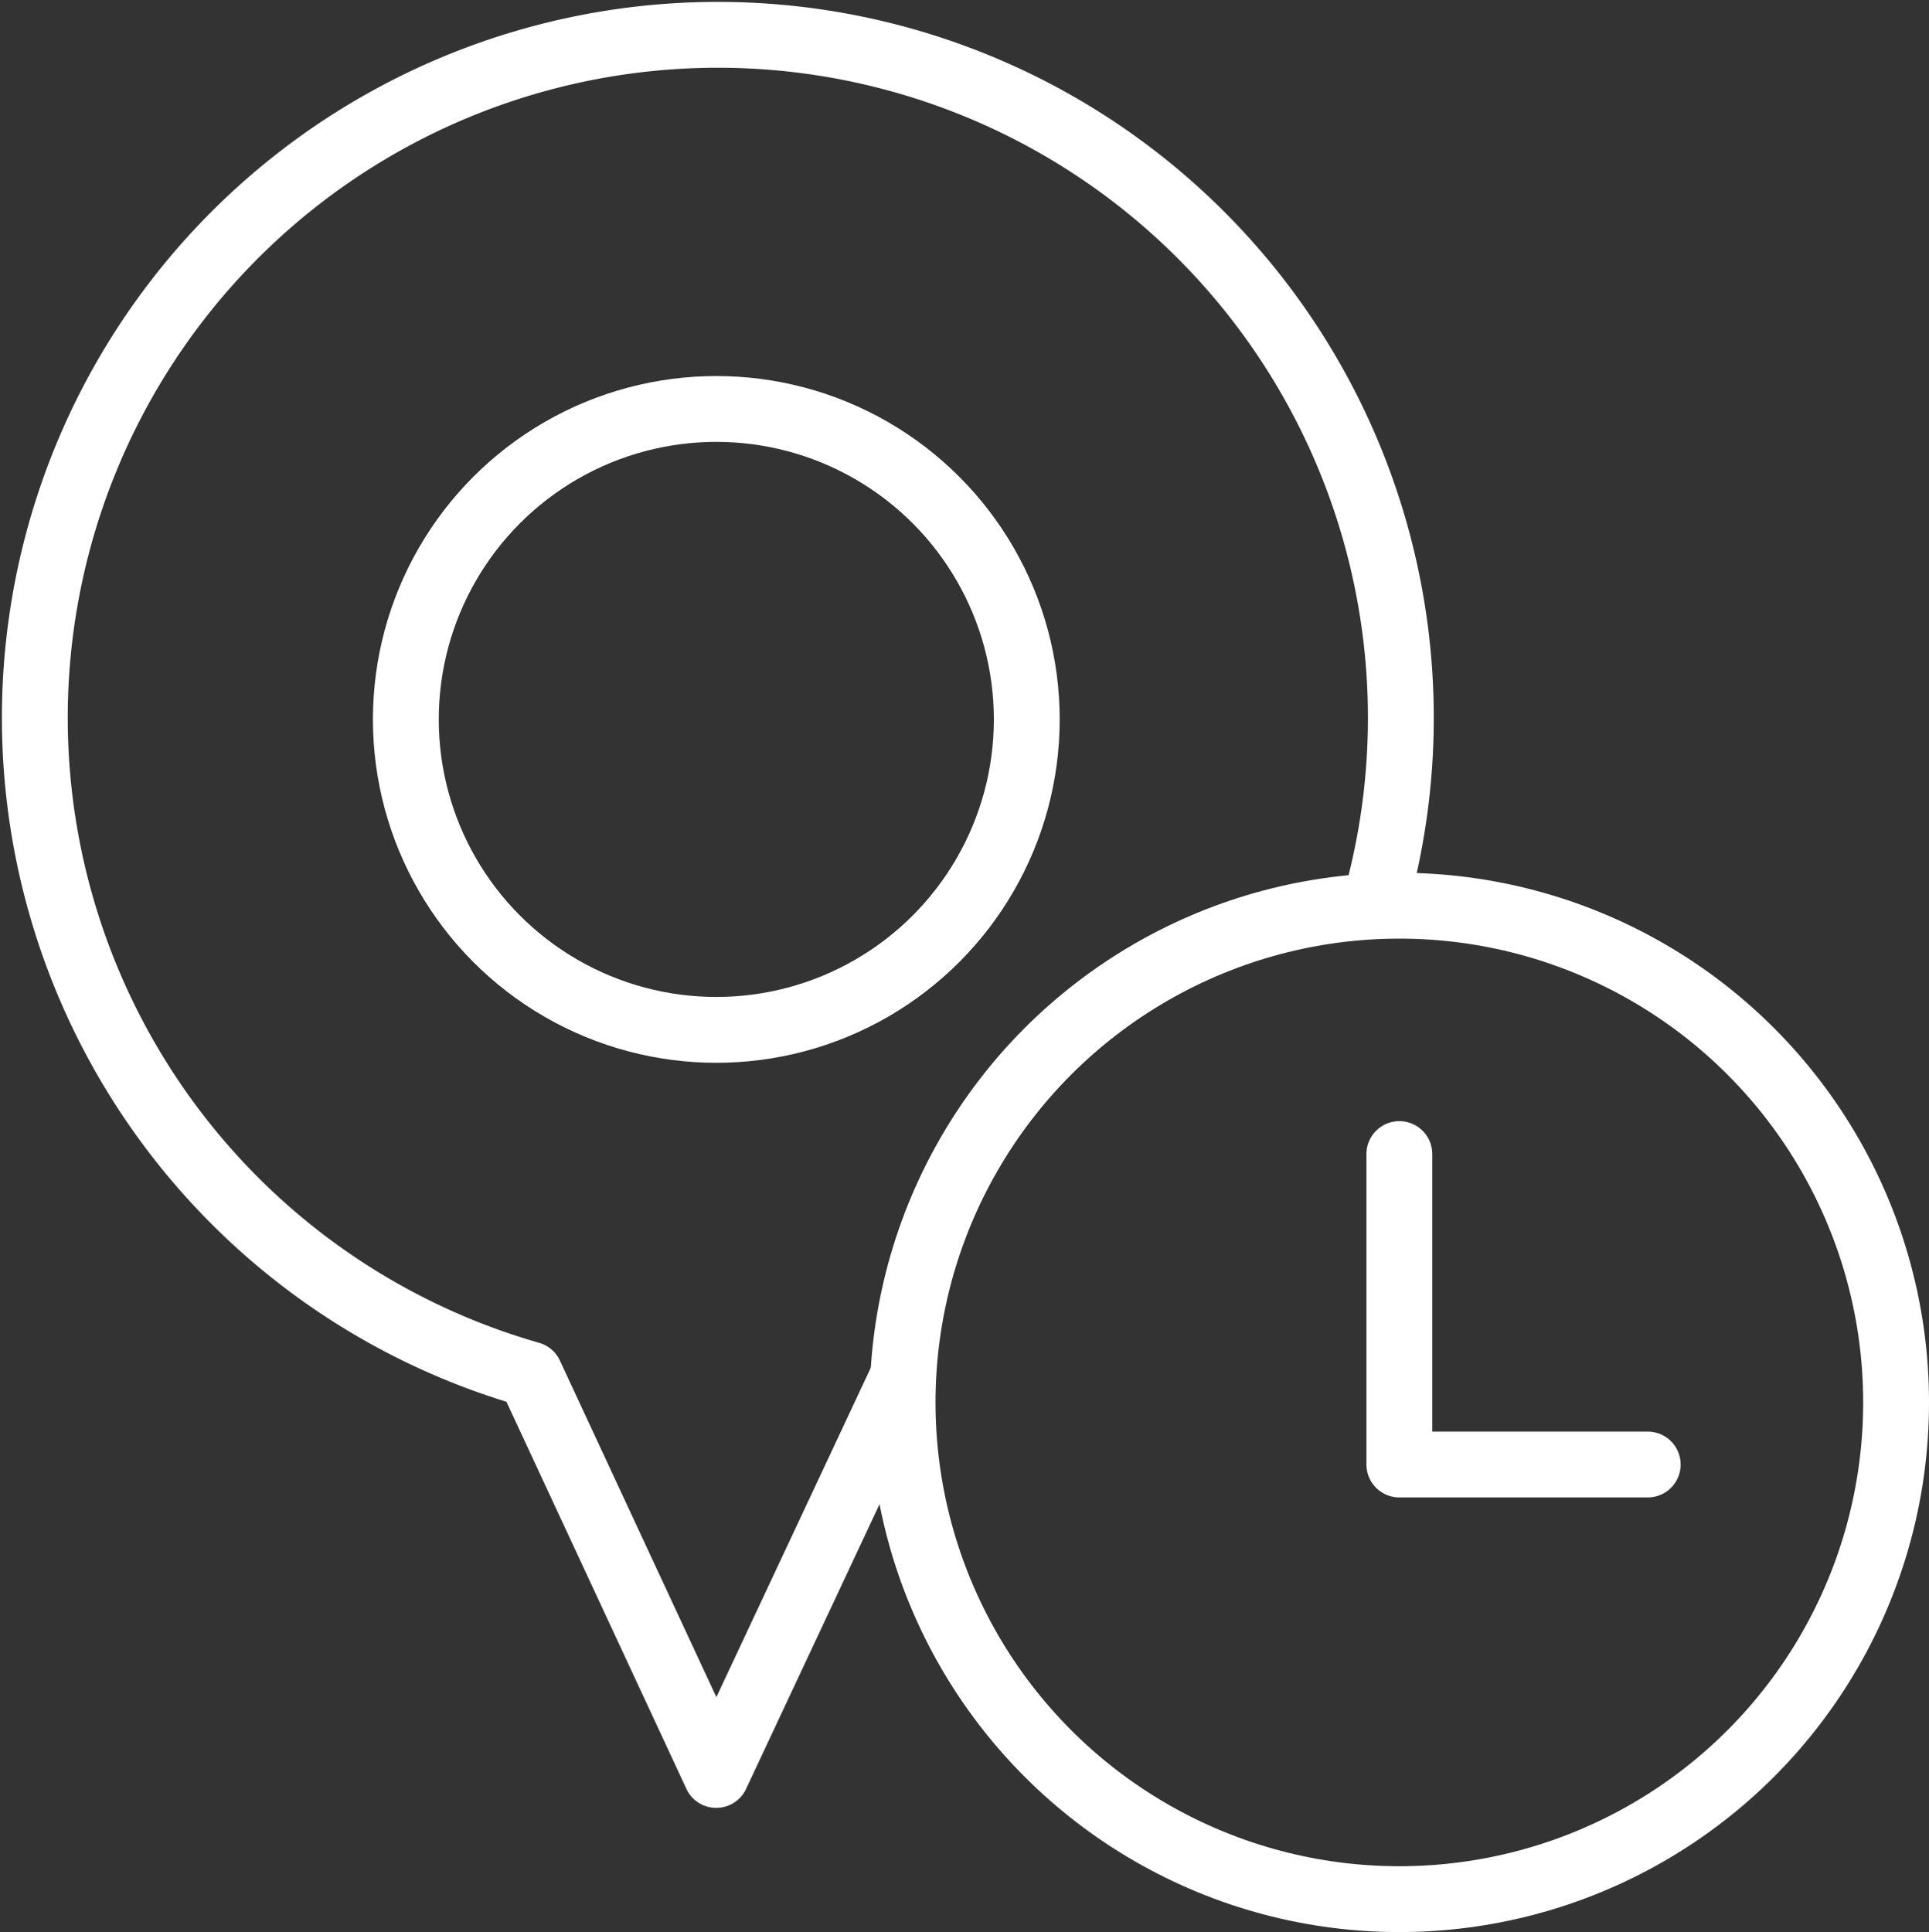
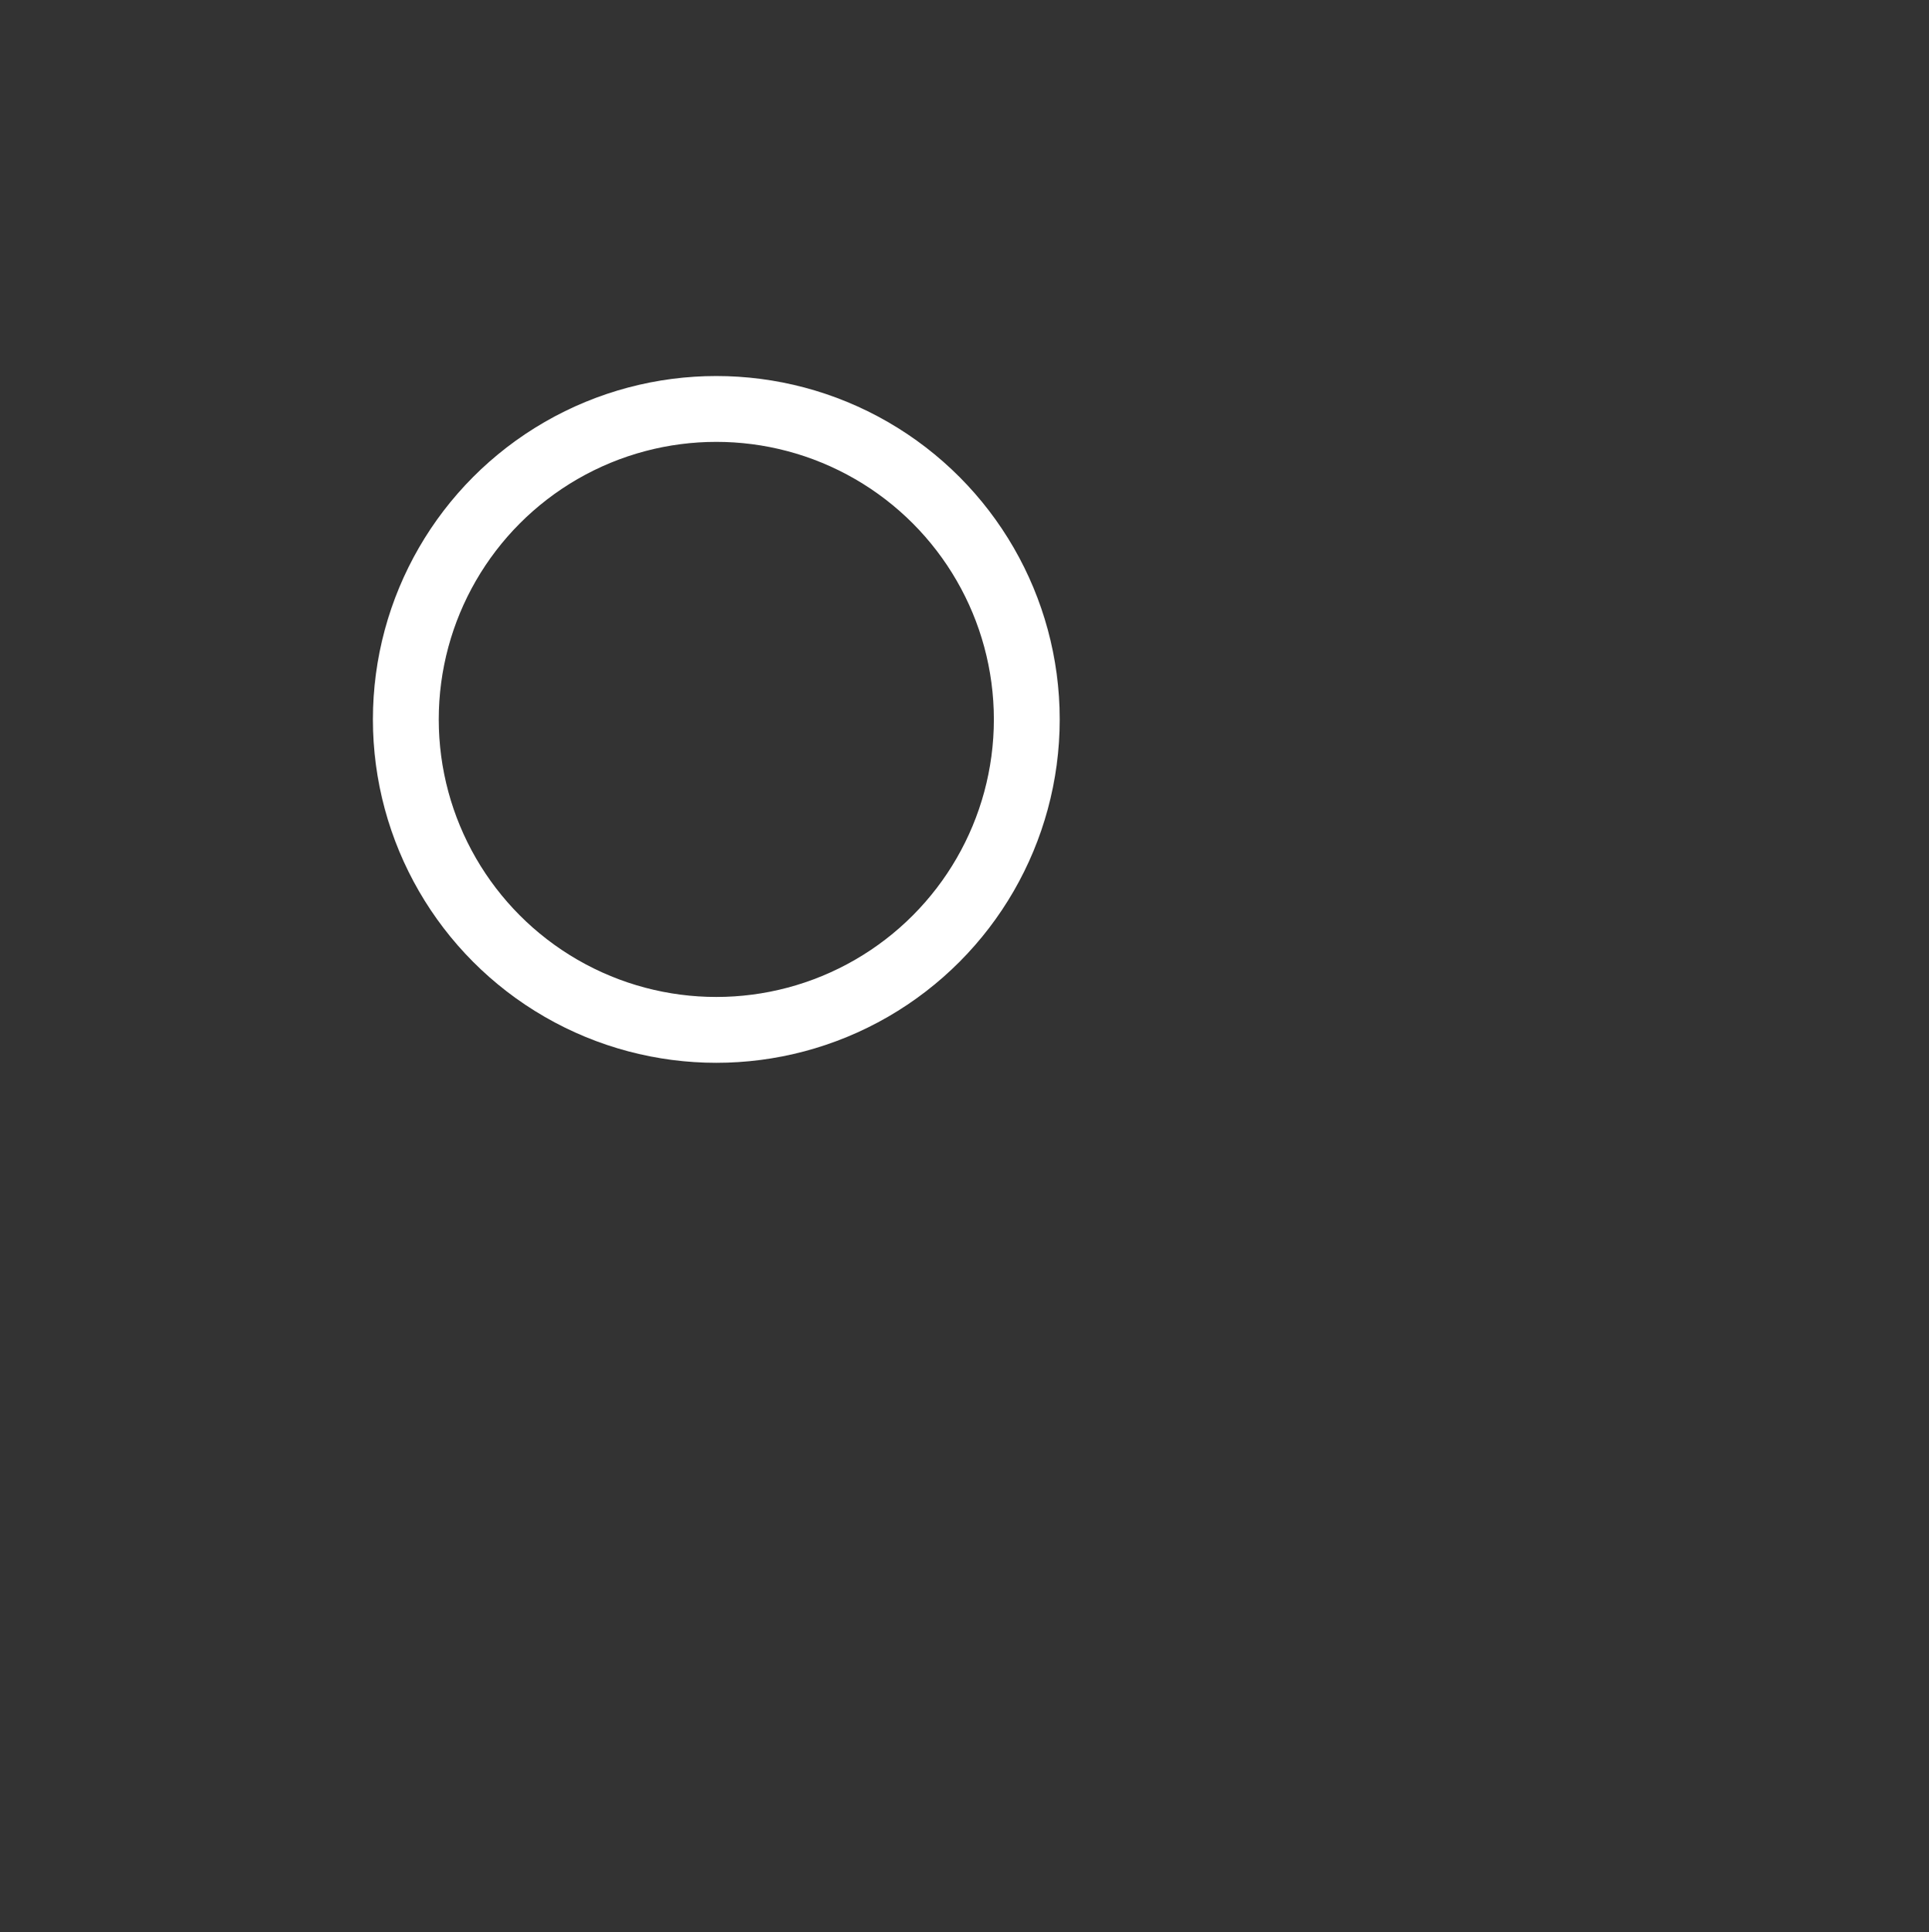
<svg xmlns="http://www.w3.org/2000/svg" width="87.893" height="88.036" viewBox="0 0 87.893 88.036">
  <rect x="0" y="0" width="87.893" height="88.036" fill="#333333" stroke="none" />
  <g id="meeting-map-marker-686_480e07a0-8611-4bc0-9def-4b370d0d27b2" transform="translate(-0.465 -0.364)">
-     <path id="layer2" d="M63.093,41.633a31.121,31.121,0,1,0-38.477,21.36L33.1,81.242l8.488-18.107" transform="translate(0 0)" fill="none" stroke="#fff" stroke-linecap="round" stroke-linejoin="round" stroke-miterlimit="10" stroke-width="3" />
    <circle id="layer2-2" data-name="layer2" cx="14.146" cy="14.146" r="14.146" transform="translate(18.957 18.999)" fill="none" stroke="#fff" stroke-linecap="round" stroke-linejoin="round" stroke-miterlimit="10" stroke-width="3" />
-     <circle id="layer1" cx="22.634" cy="22.634" r="22.634" transform="translate(41.591 41.633)" fill="none" stroke="#fff" stroke-linecap="round" stroke-linejoin="round" stroke-miterlimit="10" stroke-width="3" />
-     <path id="layer1-2" data-name="layer1" d="M46,38V52.146H57.317" transform="translate(18.225 14.95)" fill="none" stroke="#fff" stroke-linecap="round" stroke-linejoin="round" stroke-miterlimit="10" stroke-width="3" />
  </g>
</svg>